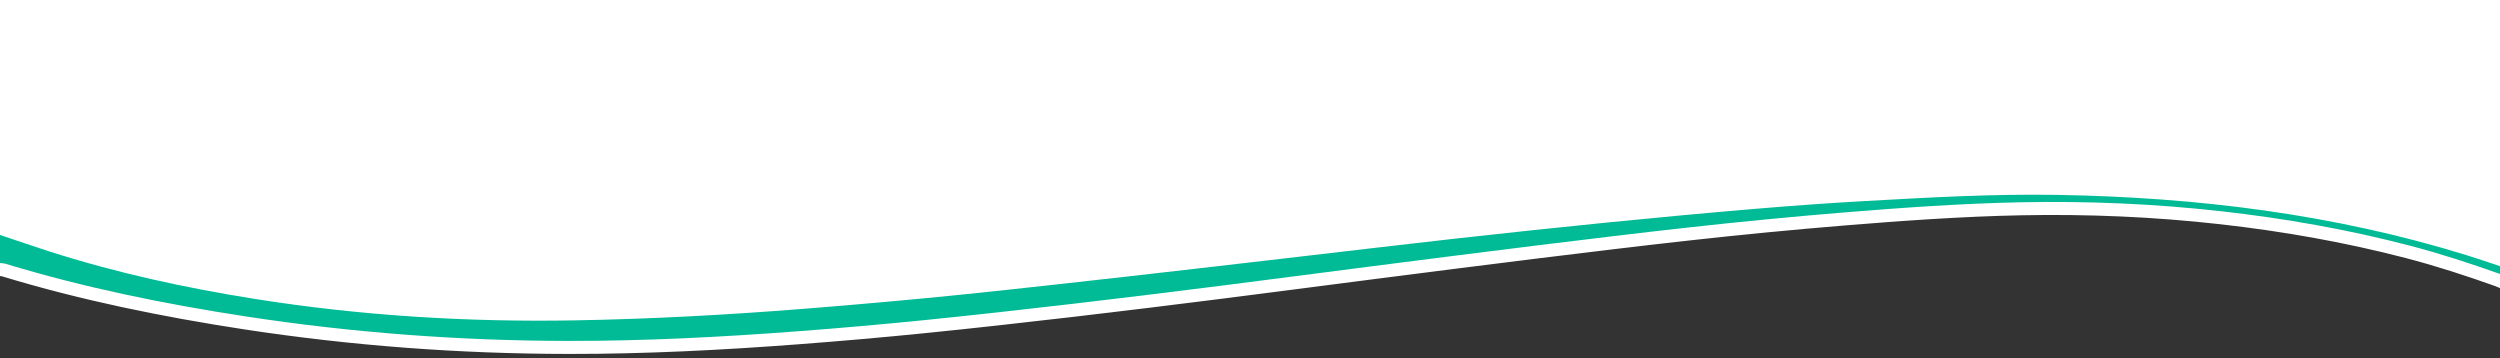
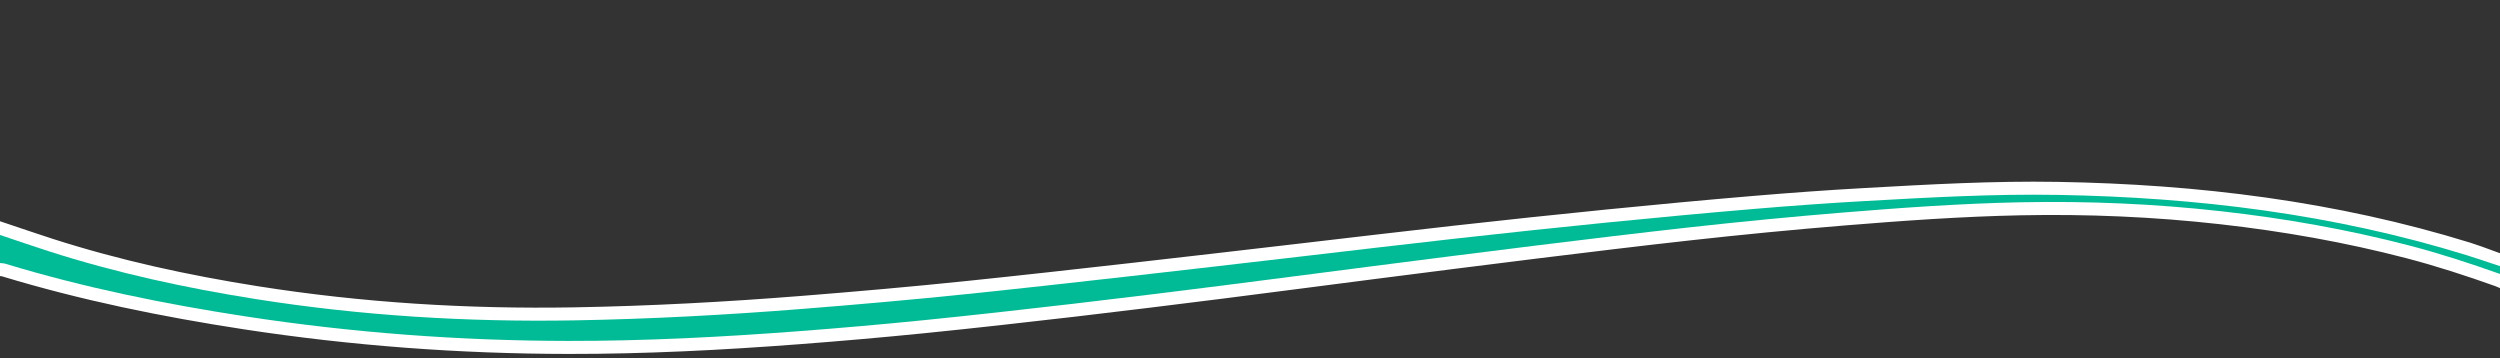
<svg xmlns="http://www.w3.org/2000/svg" id="Ebene_1" viewBox="0 0 1920 275">
  <rect x="0" y="0" width="1920" height="275" fill="#333333" stroke="none" />
-   <polygon points="-50.65 185.93 112.55 221.51 335.04 254.26 572.78 250.87 741.07 232.24 1193.39 180.29 1518.66 152.05 1664.92 154.31 1807.79 175.2 1935.98 211.91 1957.44 211.34 1956.31 -37.69 -68.72 -16.8 -50.65 185.93" fill="#fff" stroke-width="0" />
  <path d="M1920,210.41c-22.92-8.15-46.02-15.7-69.59-21.84-47.43-12.35-95.53-20.83-144.22-26.3-51.34-5.77-102.83-7.97-154.45-6.92-45.58.93-91.04,4.17-136.47,7.89-39.24,3.21-78.41,7.02-117.53,11.35-39.11,4.33-78.18,9.08-117.23,13.88-42.23,5.19-84.42,10.61-126.62,16-38.83,4.96-77.64,10.12-116.48,15.01-37.46,4.71-74.92,9.37-112.42,13.73-38.69,4.49-77.41,8.86-116.16,12.76-32.21,3.24-64.46,6.06-96.74,8.5-58.42,4.42-116.92,7.43-175.52,7.36-83.07-.1-165.71-6.23-247.85-18.81-62.42-9.56-124.17-22.11-184.65-40.48-1.29-.39-2.71-.36-4.07-.52v-21.58c12.44,4.17,24.84,8.47,37.33,12.48,52.01,16.69,105.2,28.25,159.11,36.77,80.98,12.81,162.49,17.76,244.4,16.36,58.78-1.01,117.47-4.21,176.08-8.86,41.84-3.32,83.65-7.01,125.39-11.32,42.33-4.37,84.62-9.13,126.91-13.89,42.88-4.83,85.75-9.86,128.61-14.83,39.89-4.62,79.76-9.42,119.67-13.87,39.12-4.35,78.26-8.55,117.43-12.45,37.38-3.73,74.79-7.22,112.23-10.38,28.48-2.4,57-4.48,85.54-6.07,49.11-2.75,98.24-5.54,147.46-4.7,106.77,1.81,211.94,14.65,314.31,46.33,8.56,2.65,29.02,10.6,37.53,13.41v6l-12-5h0Z" fill="#fff" stroke="#fff" stroke-miterlimit="10" stroke-width="20" />
  <path d="M1920,210.41c-22.92-8.15-46.02-15.7-69.59-21.84-47.43-12.35-95.53-20.83-144.22-26.3-51.34-5.77-102.83-7.97-154.45-6.92-45.58.93-91.04,4.17-136.47,7.89-39.24,3.21-78.41,7.02-117.53,11.35-39.11,4.33-78.18,9.08-117.23,13.88-42.23,5.19-84.42,10.61-126.62,16-38.83,4.96-77.64,10.12-116.48,15.01-37.46,4.71-74.92,9.37-112.42,13.73-38.69,4.49-77.41,8.86-116.16,12.76-32.21,3.24-64.46,6.06-96.74,8.5-58.42,4.42-116.92,7.43-175.52,7.36-83.07-.1-165.71-6.23-247.85-18.81-62.42-9.56-124.17-22.11-184.65-40.48-1.29-.39-2.71-.36-4.07-.52v-21.58c12.44,4.17,24.84,8.47,37.33,12.48,52.01,16.69,105.2,28.25,159.11,36.77,80.98,12.81,162.49,17.76,244.4,16.36,58.78-1.01,117.47-4.21,176.08-8.86,41.84-3.32,83.65-7.01,125.39-11.32,42.33-4.37,84.62-9.13,126.91-13.89,42.88-4.83,85.75-9.86,128.61-14.83,39.89-4.62,79.76-9.42,119.67-13.87,39.12-4.35,78.26-8.55,117.43-12.45,37.38-3.73,74.79-7.22,112.23-10.38,28.48-2.4,57-4.48,85.54-6.07,49.11-2.75,98.24-5.54,147.46-4.7,106.77,1.81,211.94,14.65,314.31,46.33,8.56,2.65,17.02,5.6,25.53,8.41v6h0Z" fill="#00bb95" stroke-width="0" />
</svg>